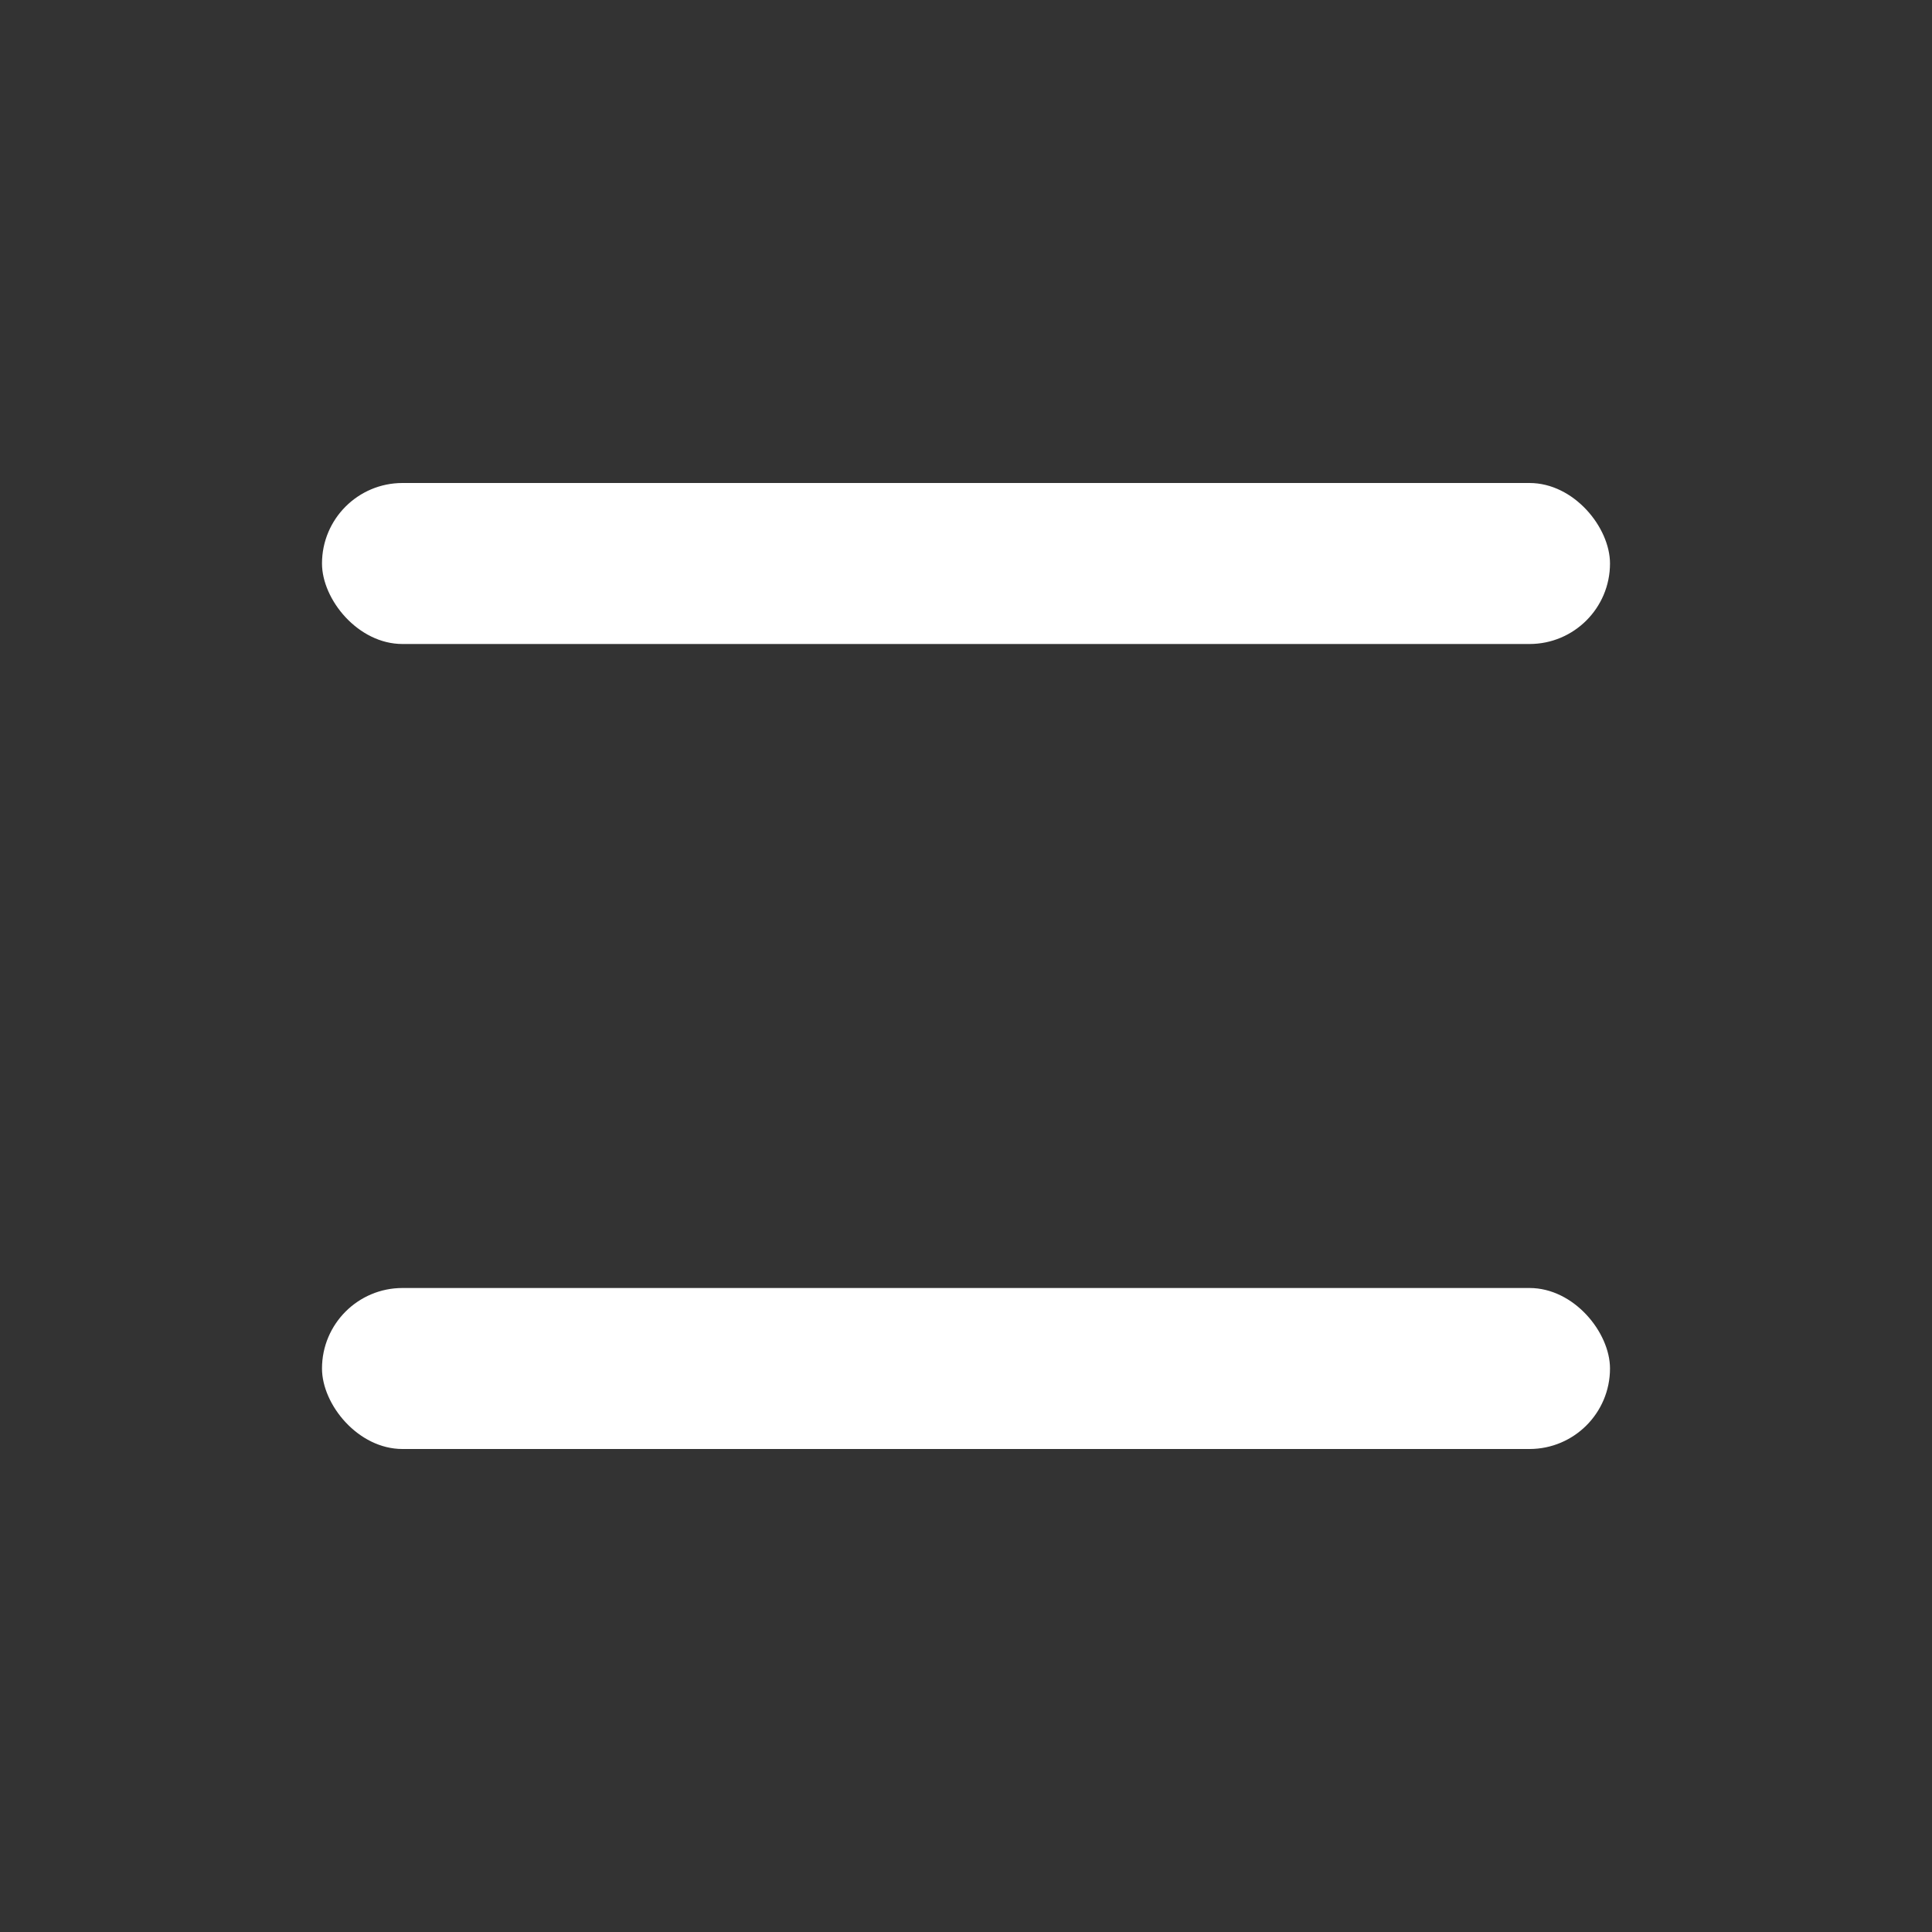
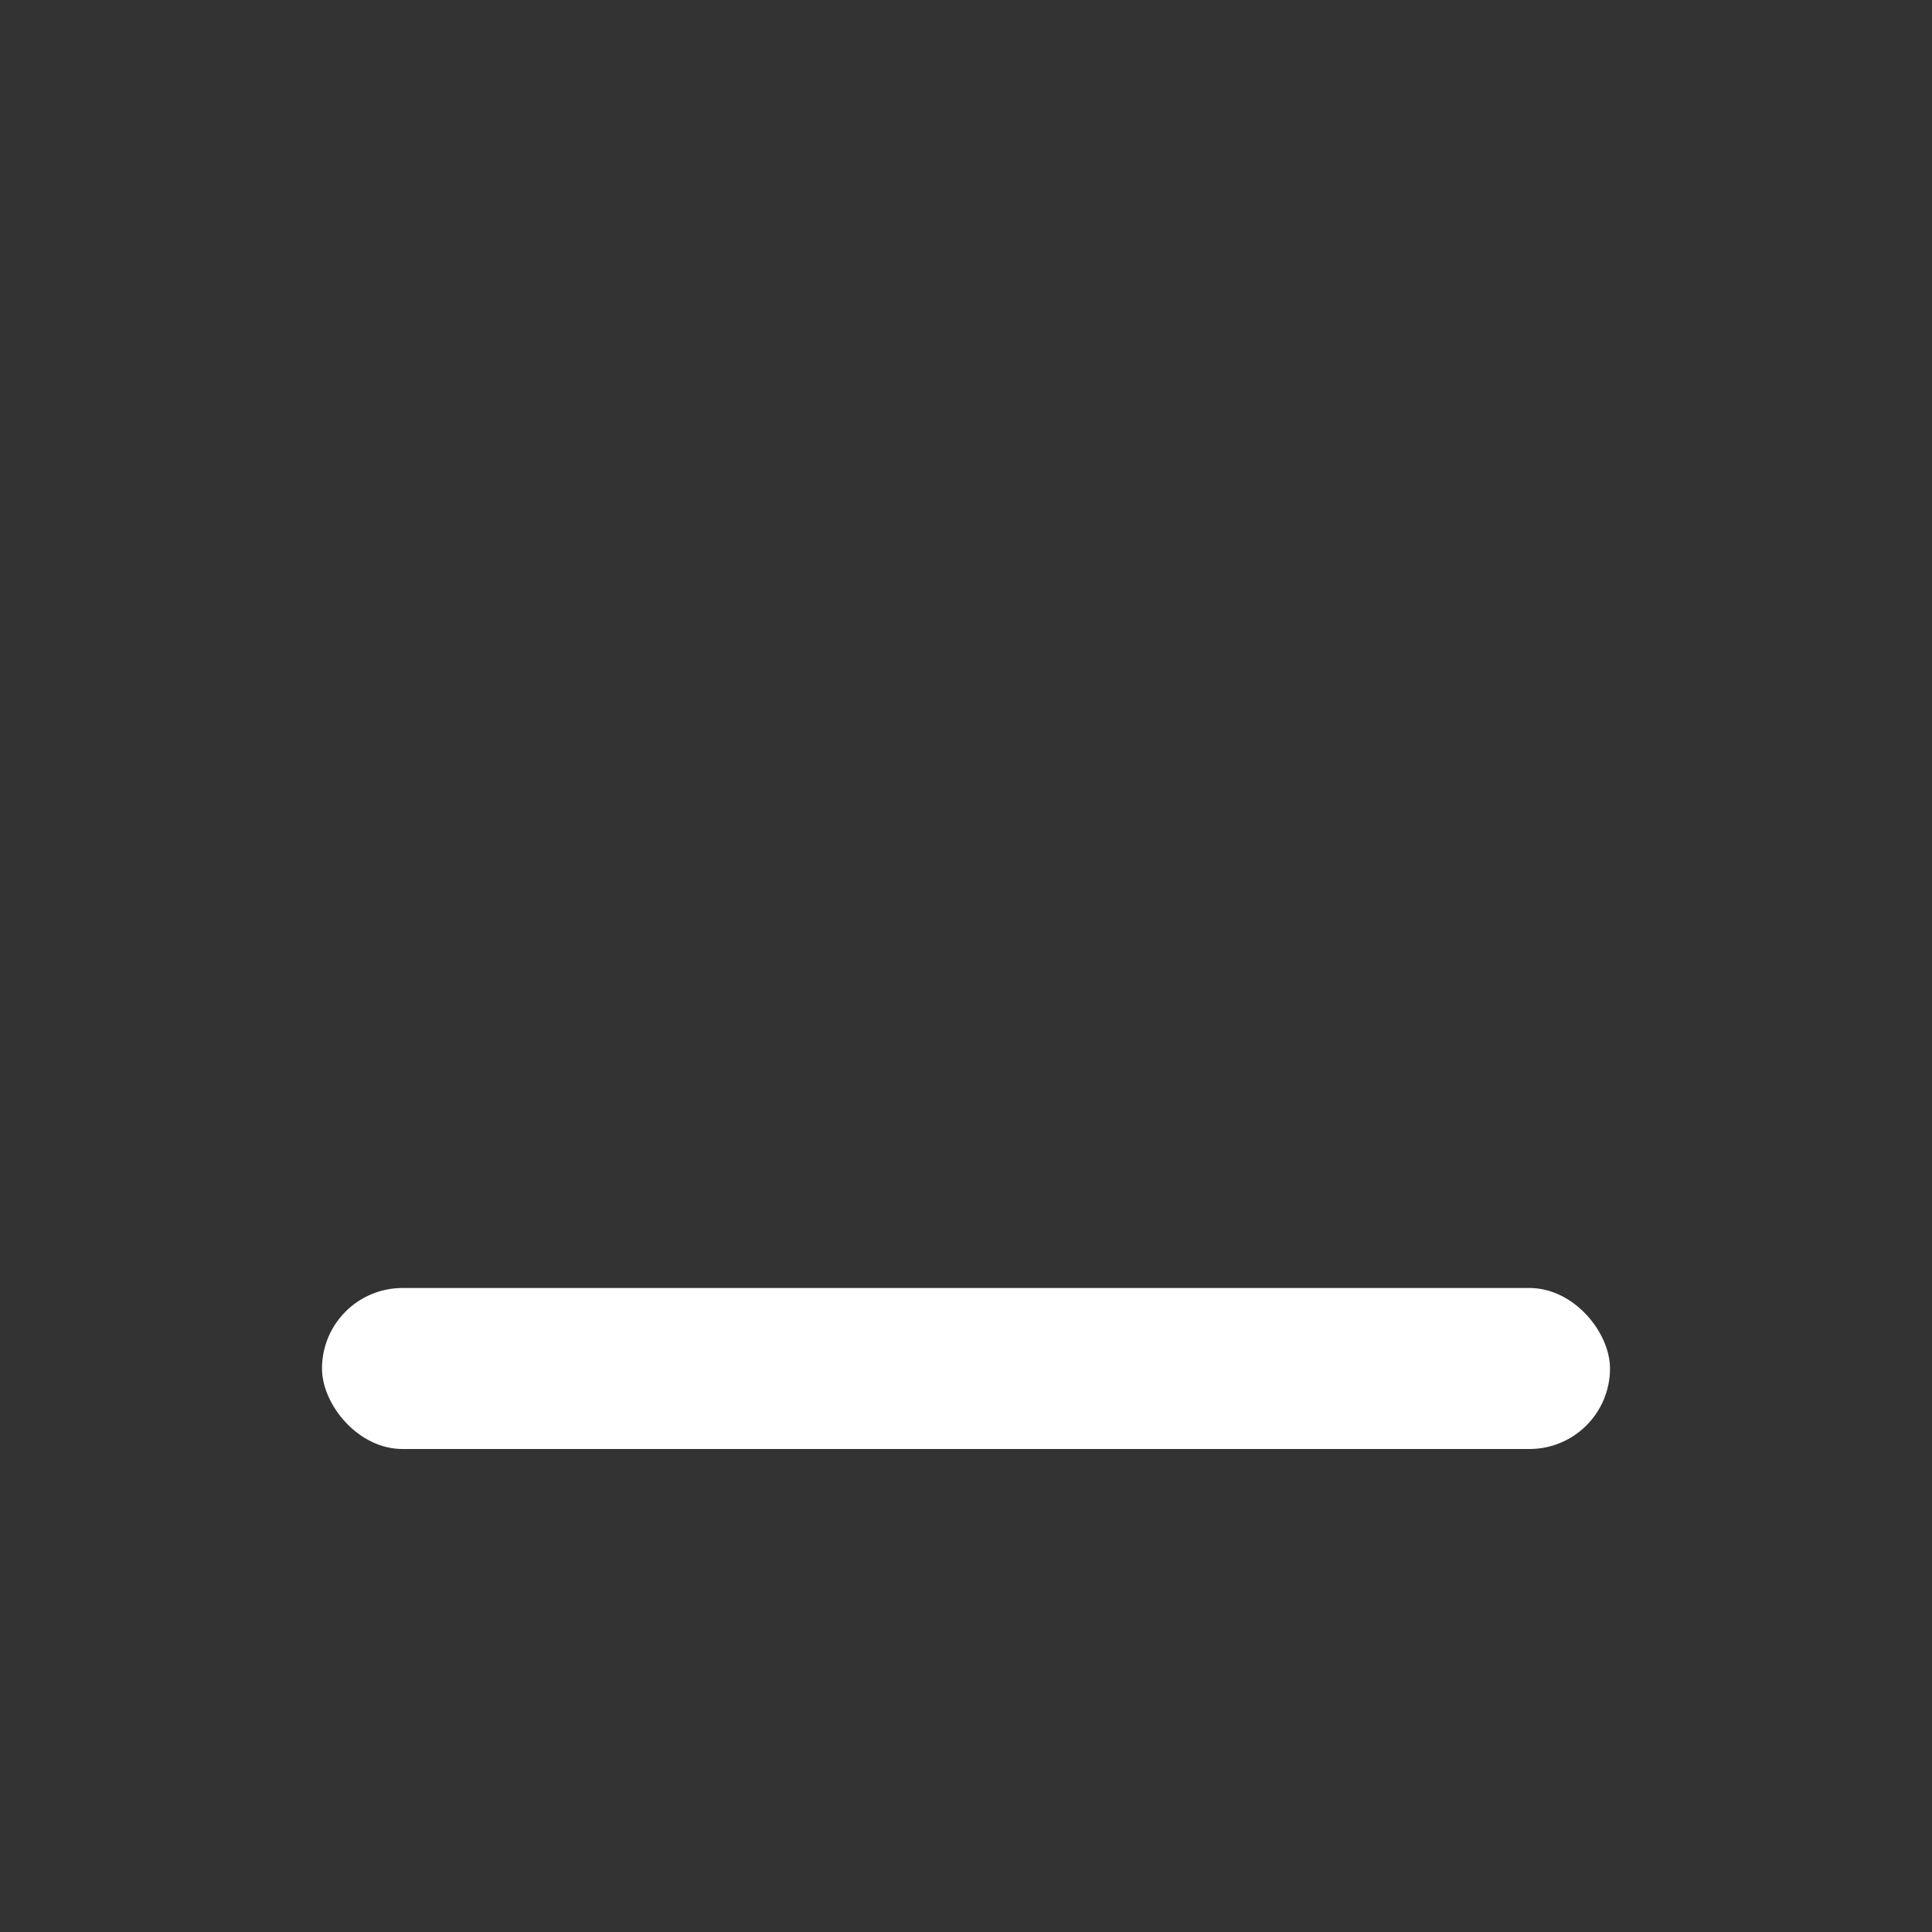
<svg xmlns="http://www.w3.org/2000/svg" width="24" height="24" viewBox="0 0 24 24" fill="none">
  <rect x="0" y="0" width="24" height="24" fill="#333333" stroke="none" />
-   <rect x="4" y="6" width="16" height="2" rx="1" fill="white" />
  <rect x="4" y="16" width="16" height="2" rx="1" fill="white" />
</svg>